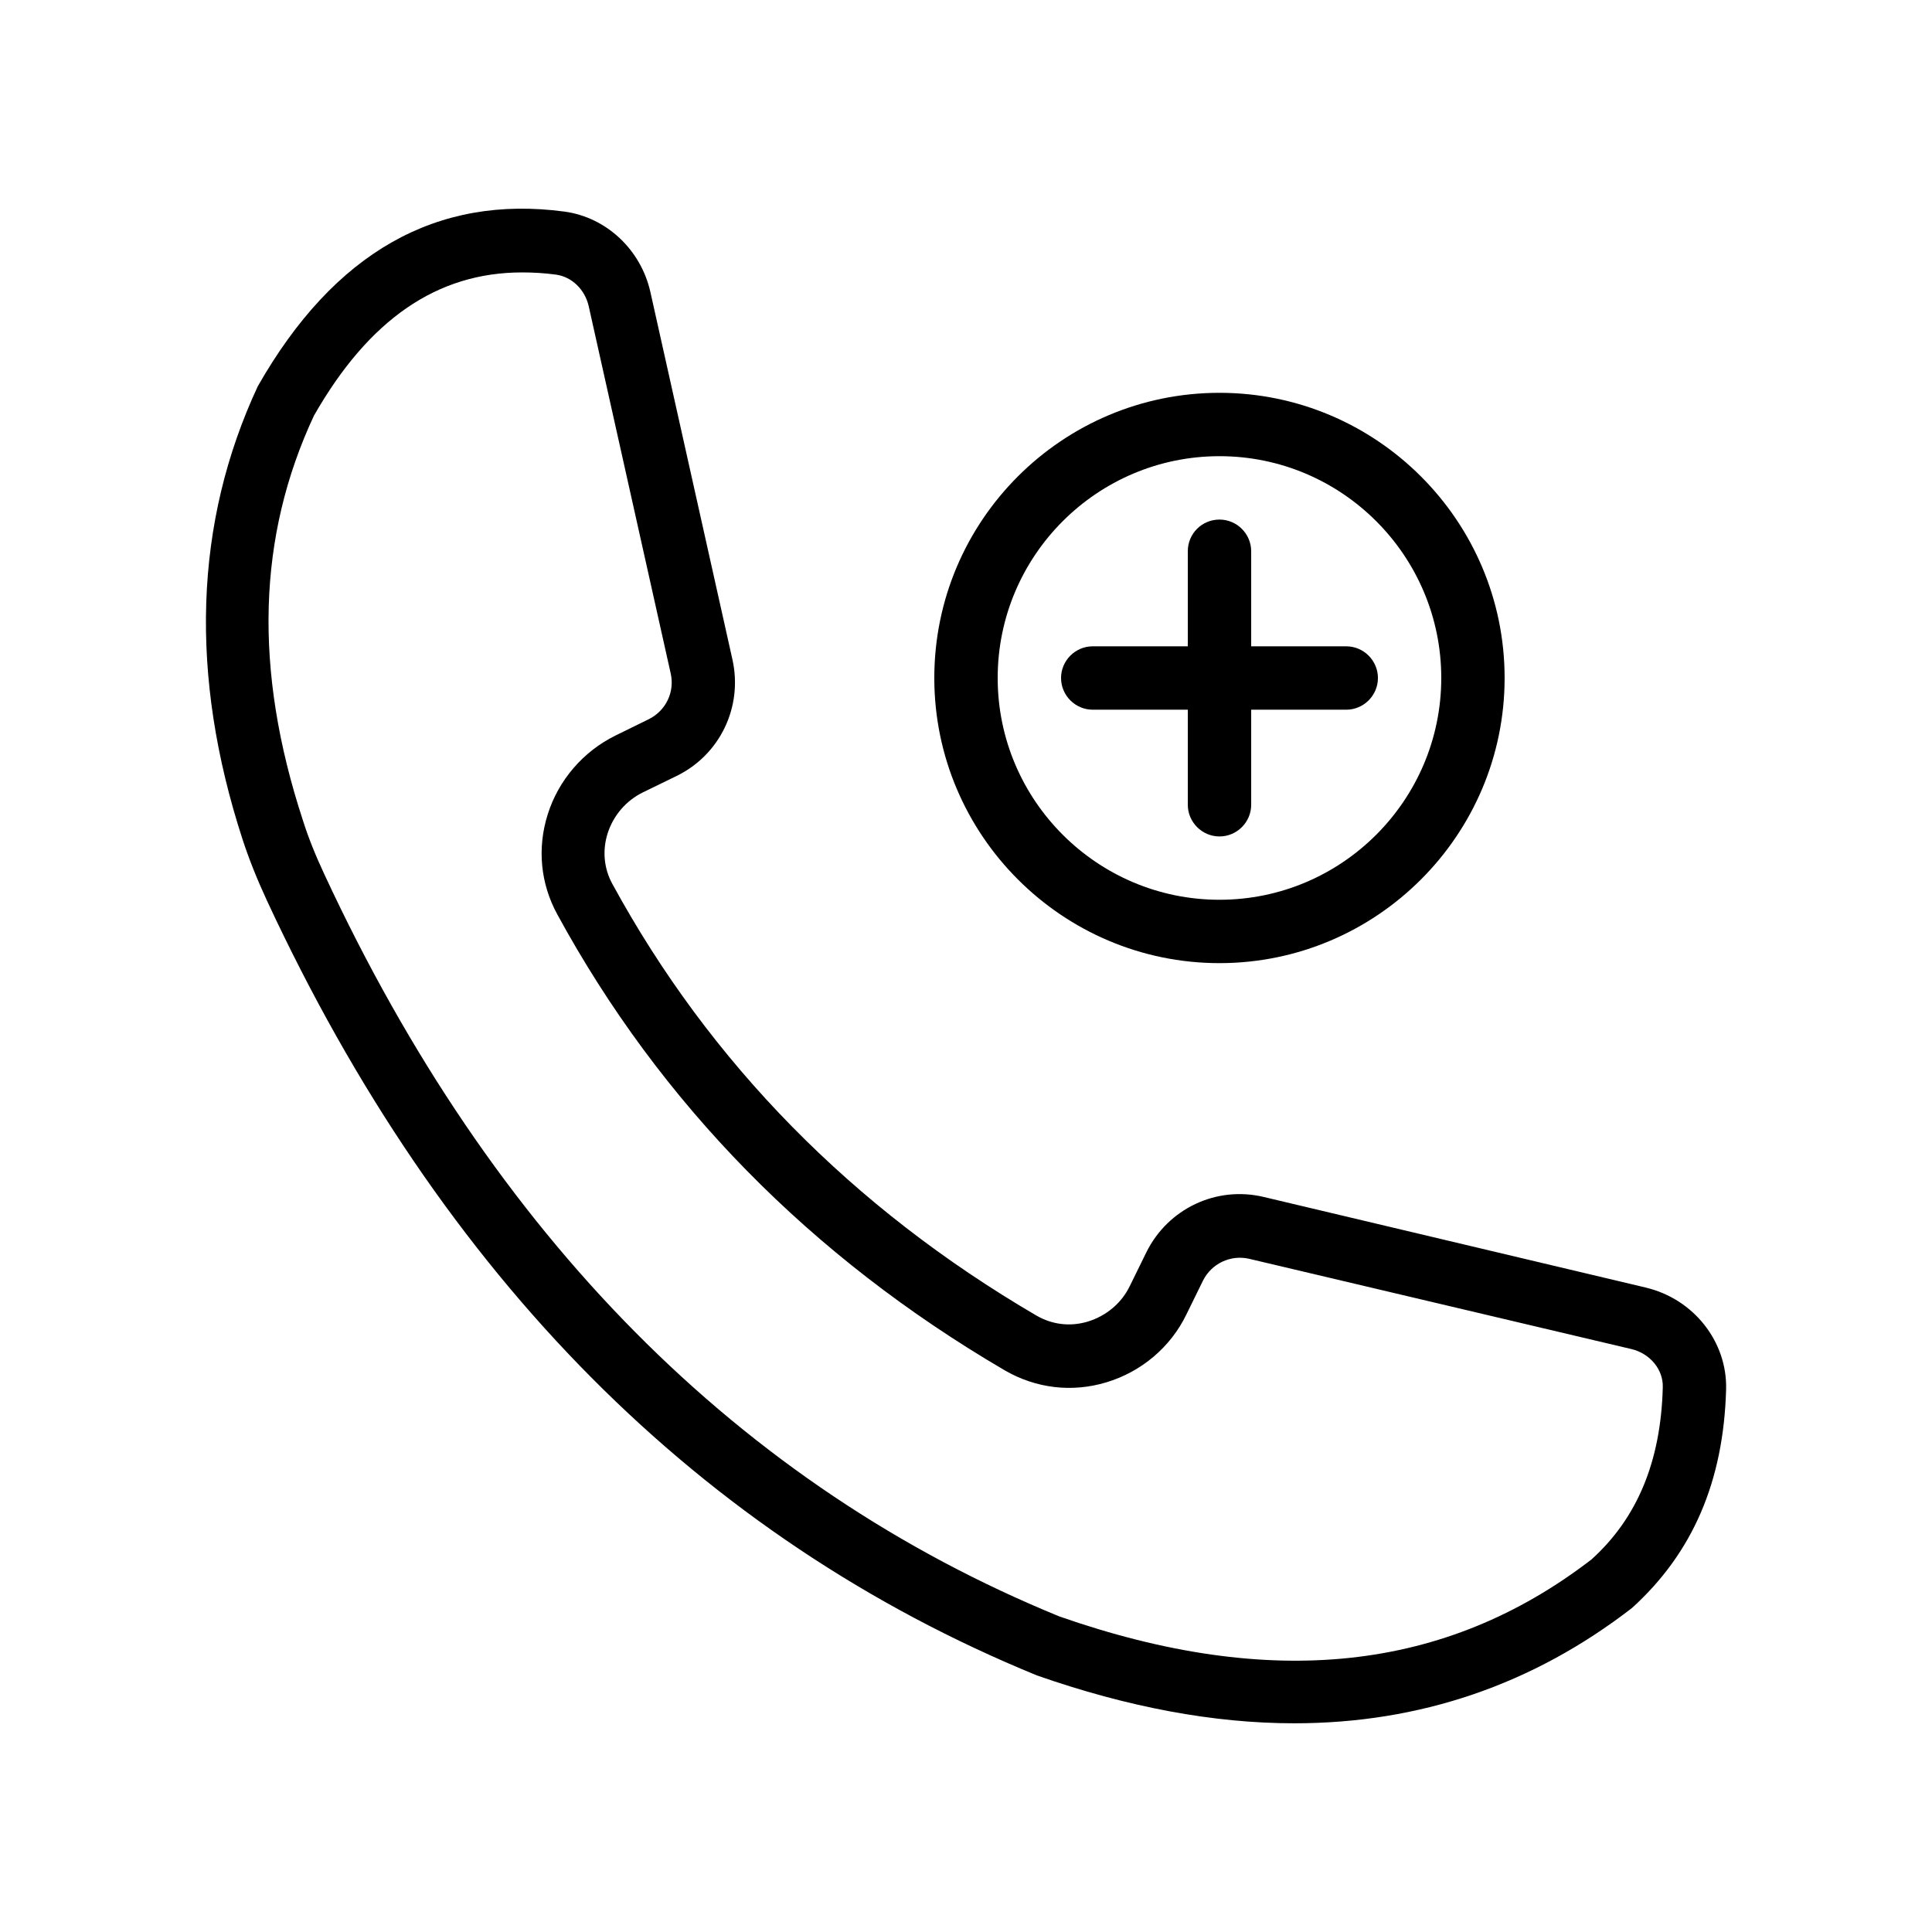
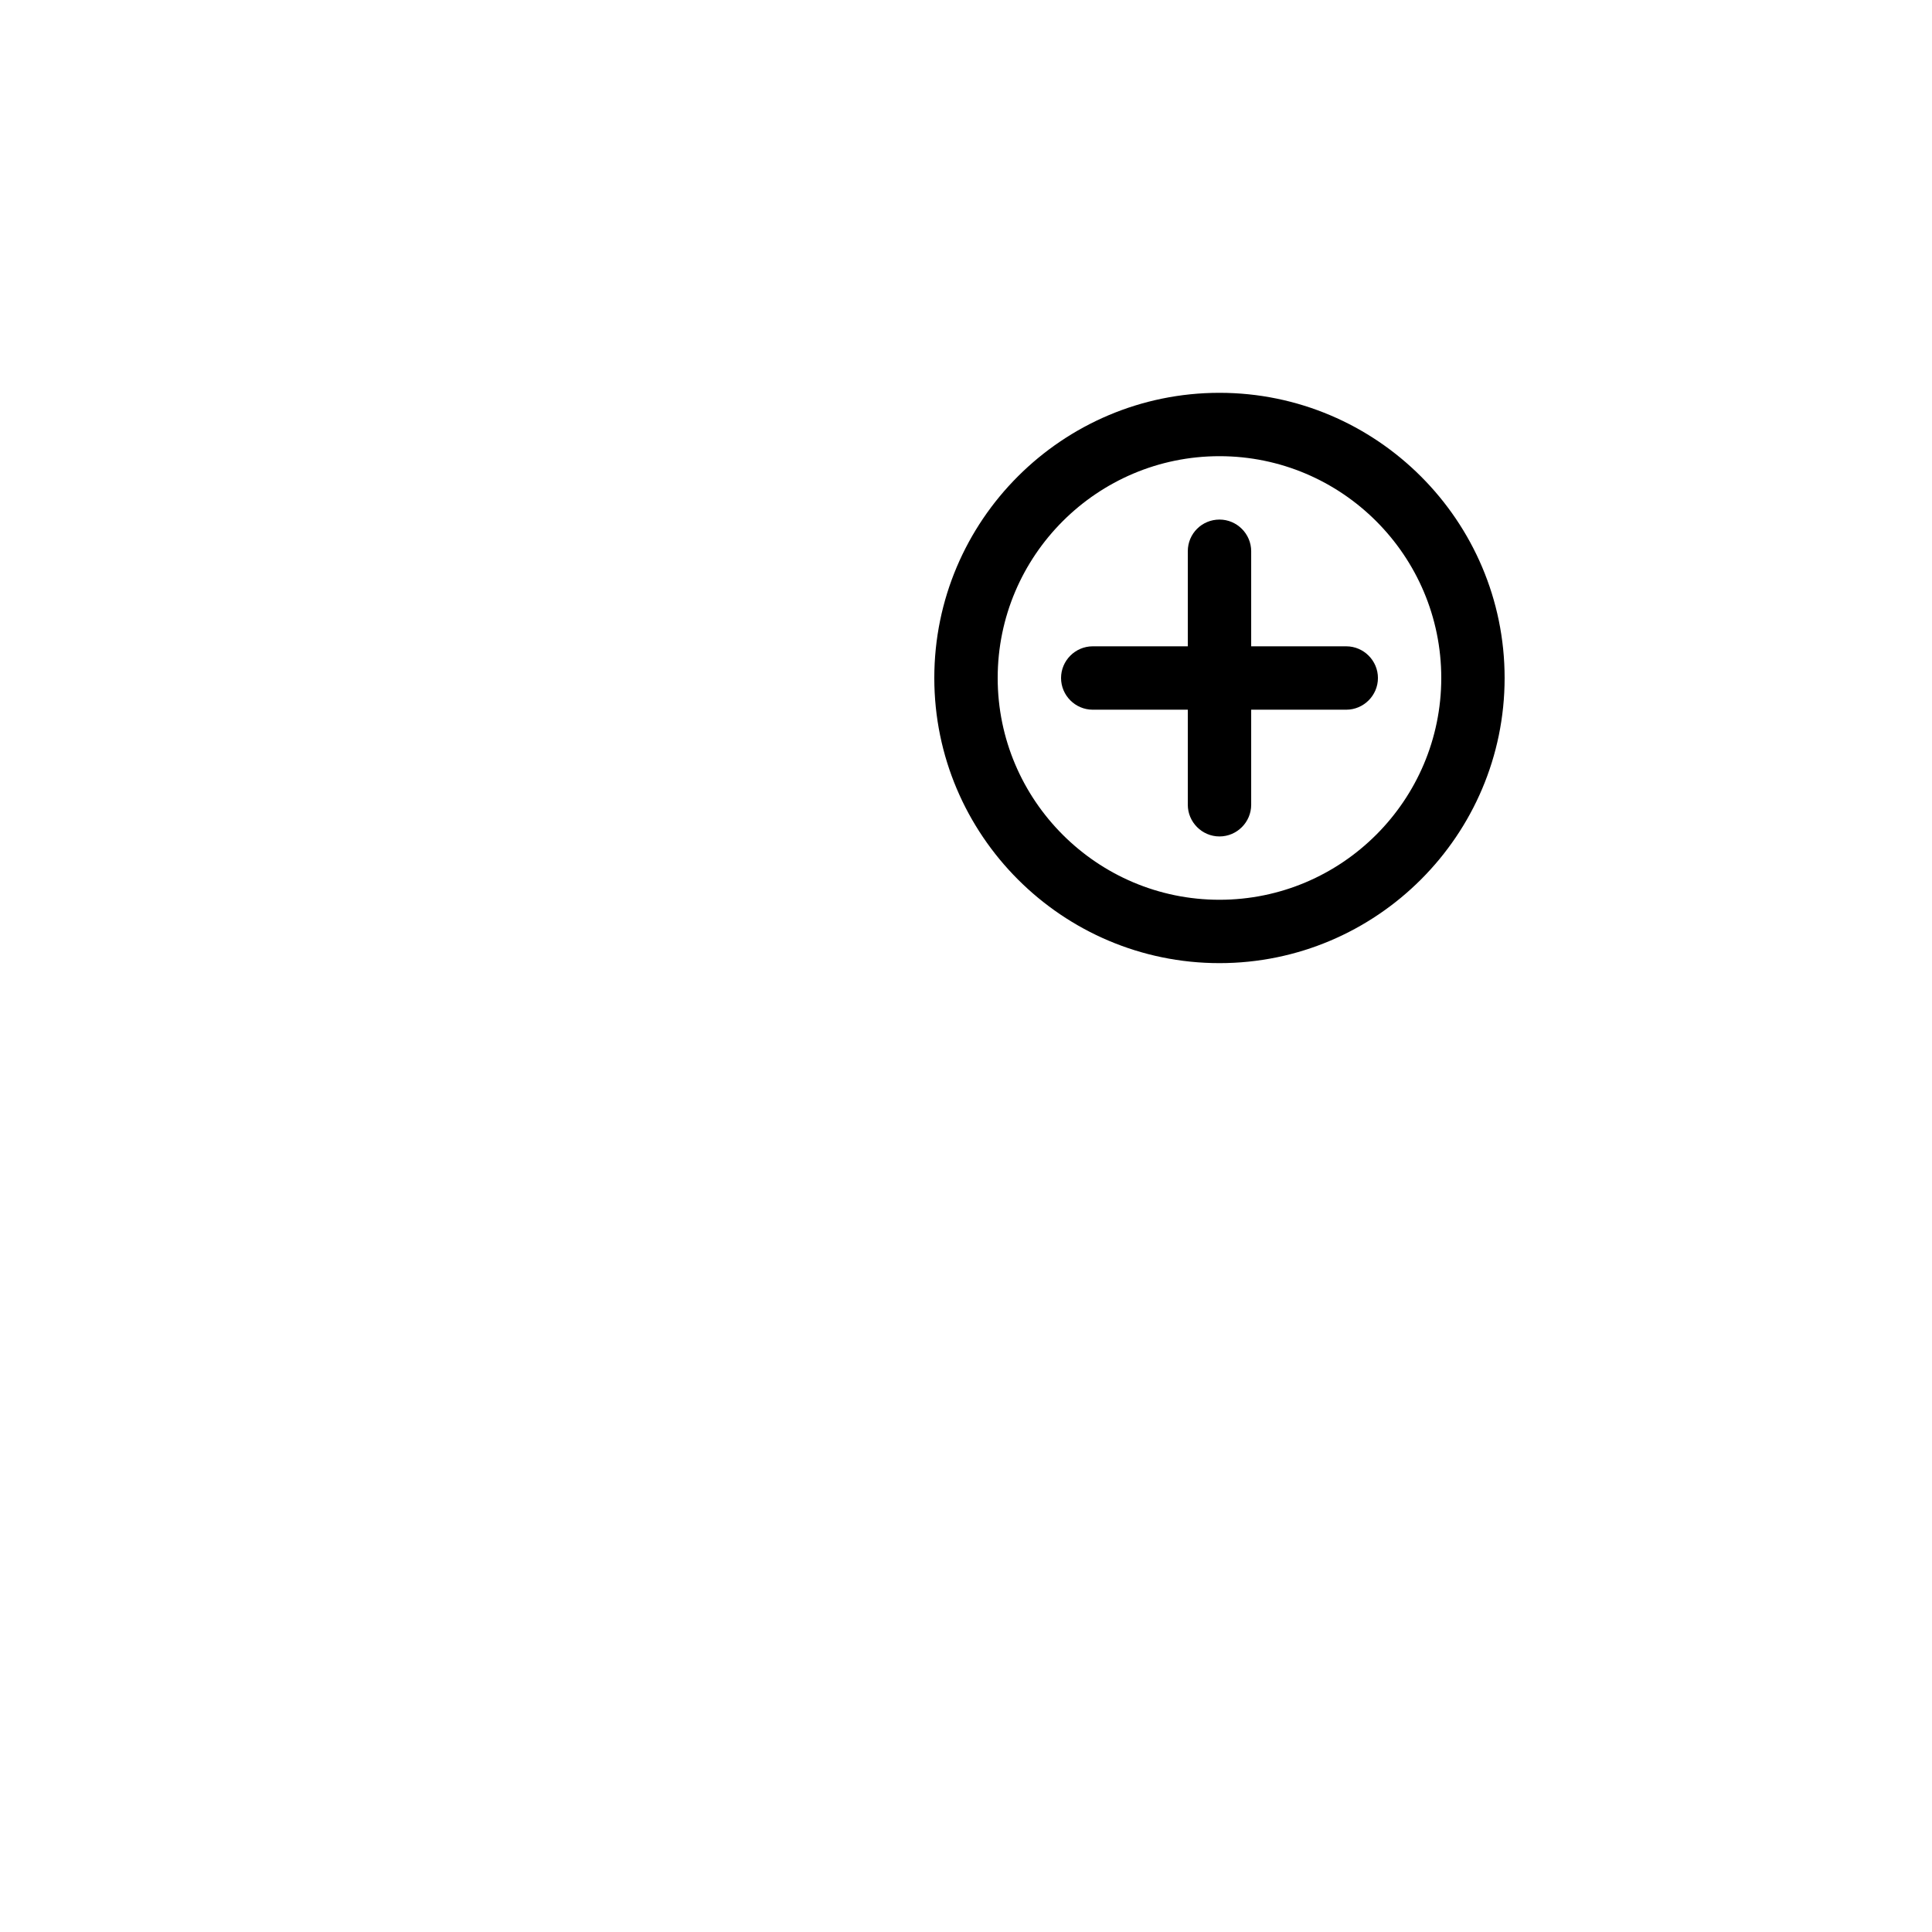
<svg xmlns="http://www.w3.org/2000/svg" fill="#000000" width="800px" height="800px" version="1.1" viewBox="144 144 512 512">
  <g>
-     <path d="m580.2 485.23-101.27-24.016c-12.594-3.023-25.441 3.106-31.152 14.695l-4.367 8.902c-2.184 4.535-6.215 7.894-11.082 9.406-4.703 1.426-9.488 0.84-13.688-1.594-48.703-28.465-86.488-66.922-112.35-114.36-2.266-4.113-2.688-8.902-1.258-13.434 1.512-4.703 4.871-8.648 9.32-10.832l8.98-4.375c11.504-5.625 17.551-18.305 14.777-30.816l-21.746-97.402c-2.519-11.25-11.672-19.816-22.754-21.328-33.84-4.535-61.043 10.746-81.281 46.266-16.879 36.191-18.223 76.578-4.031 120.16 1.68 5.121 3.777 10.41 6.465 16.207 46.352 99.754 114.87 168.78 204.04 205.3 24.016 8.398 46.77 12.68 68.184 12.68 33.168 0 63.145-10.16 89.512-30.562 16.121-14.609 24.266-33.586 24.938-57.938 0.332-12.598-8.566-23.934-21.246-26.957zm-14.445 72.043c-38.711 29.809-84.977 34.68-140.98 15.113-84.723-34.68-150.3-100.85-194.8-196.65-2.434-5.207-4.281-9.824-5.711-14.359-13.098-39.969-12.008-75.234 2.938-107.23 14.527-25.441 32.578-37.953 55.168-37.953 2.938 0 5.879 0.168 8.984 0.586 4.199 0.586 7.641 3.945 8.648 8.312l21.746 97.402c1.09 4.871-1.258 9.824-5.793 12.09l-8.902 4.367c-8.48 4.199-15.031 11.754-17.887 20.824-2.856 8.984-1.93 18.391 2.519 26.535 27.289 50.129 67.176 90.77 118.56 120.83 8.23 4.785 17.801 5.961 26.953 3.191 9.238-2.769 17.047-9.32 21.242-18.055l4.367-8.902c2.266-4.535 7.305-6.887 12.176-5.793l101.36 23.934c4.953 1.176 8.48 5.457 8.312 10.16-0.504 19.648-6.801 34.68-18.895 45.594z" />
    <path d="m391.6 323.67c0 41.648 33.922 75.57 75.57 75.57s75.57-33.922 75.57-75.57-33.922-75.57-75.57-75.57-75.57 33.836-75.57 75.57zm134.35 0c0 32.41-26.367 58.777-58.777 58.777s-58.777-26.367-58.777-58.777 26.367-58.777 58.777-58.777c32.414 0 58.777 26.363 58.777 58.777z" />
    <path d="m458.78 290.09v25.191h-25.191c-4.617 0-8.398 3.777-8.398 8.398 0 4.617 3.777 8.398 8.398 8.398h25.191v25.191c0 4.617 3.777 8.398 8.398 8.398 4.617 0 8.398-3.777 8.398-8.398v-25.191h25.191c4.617 0 8.398-3.777 8.398-8.398 0-4.617-3.777-8.398-8.398-8.398h-25.191v-25.191c0-4.617-3.777-8.398-8.398-8.398-4.621 0-8.398 3.695-8.398 8.398z" />
  </g>
</svg>